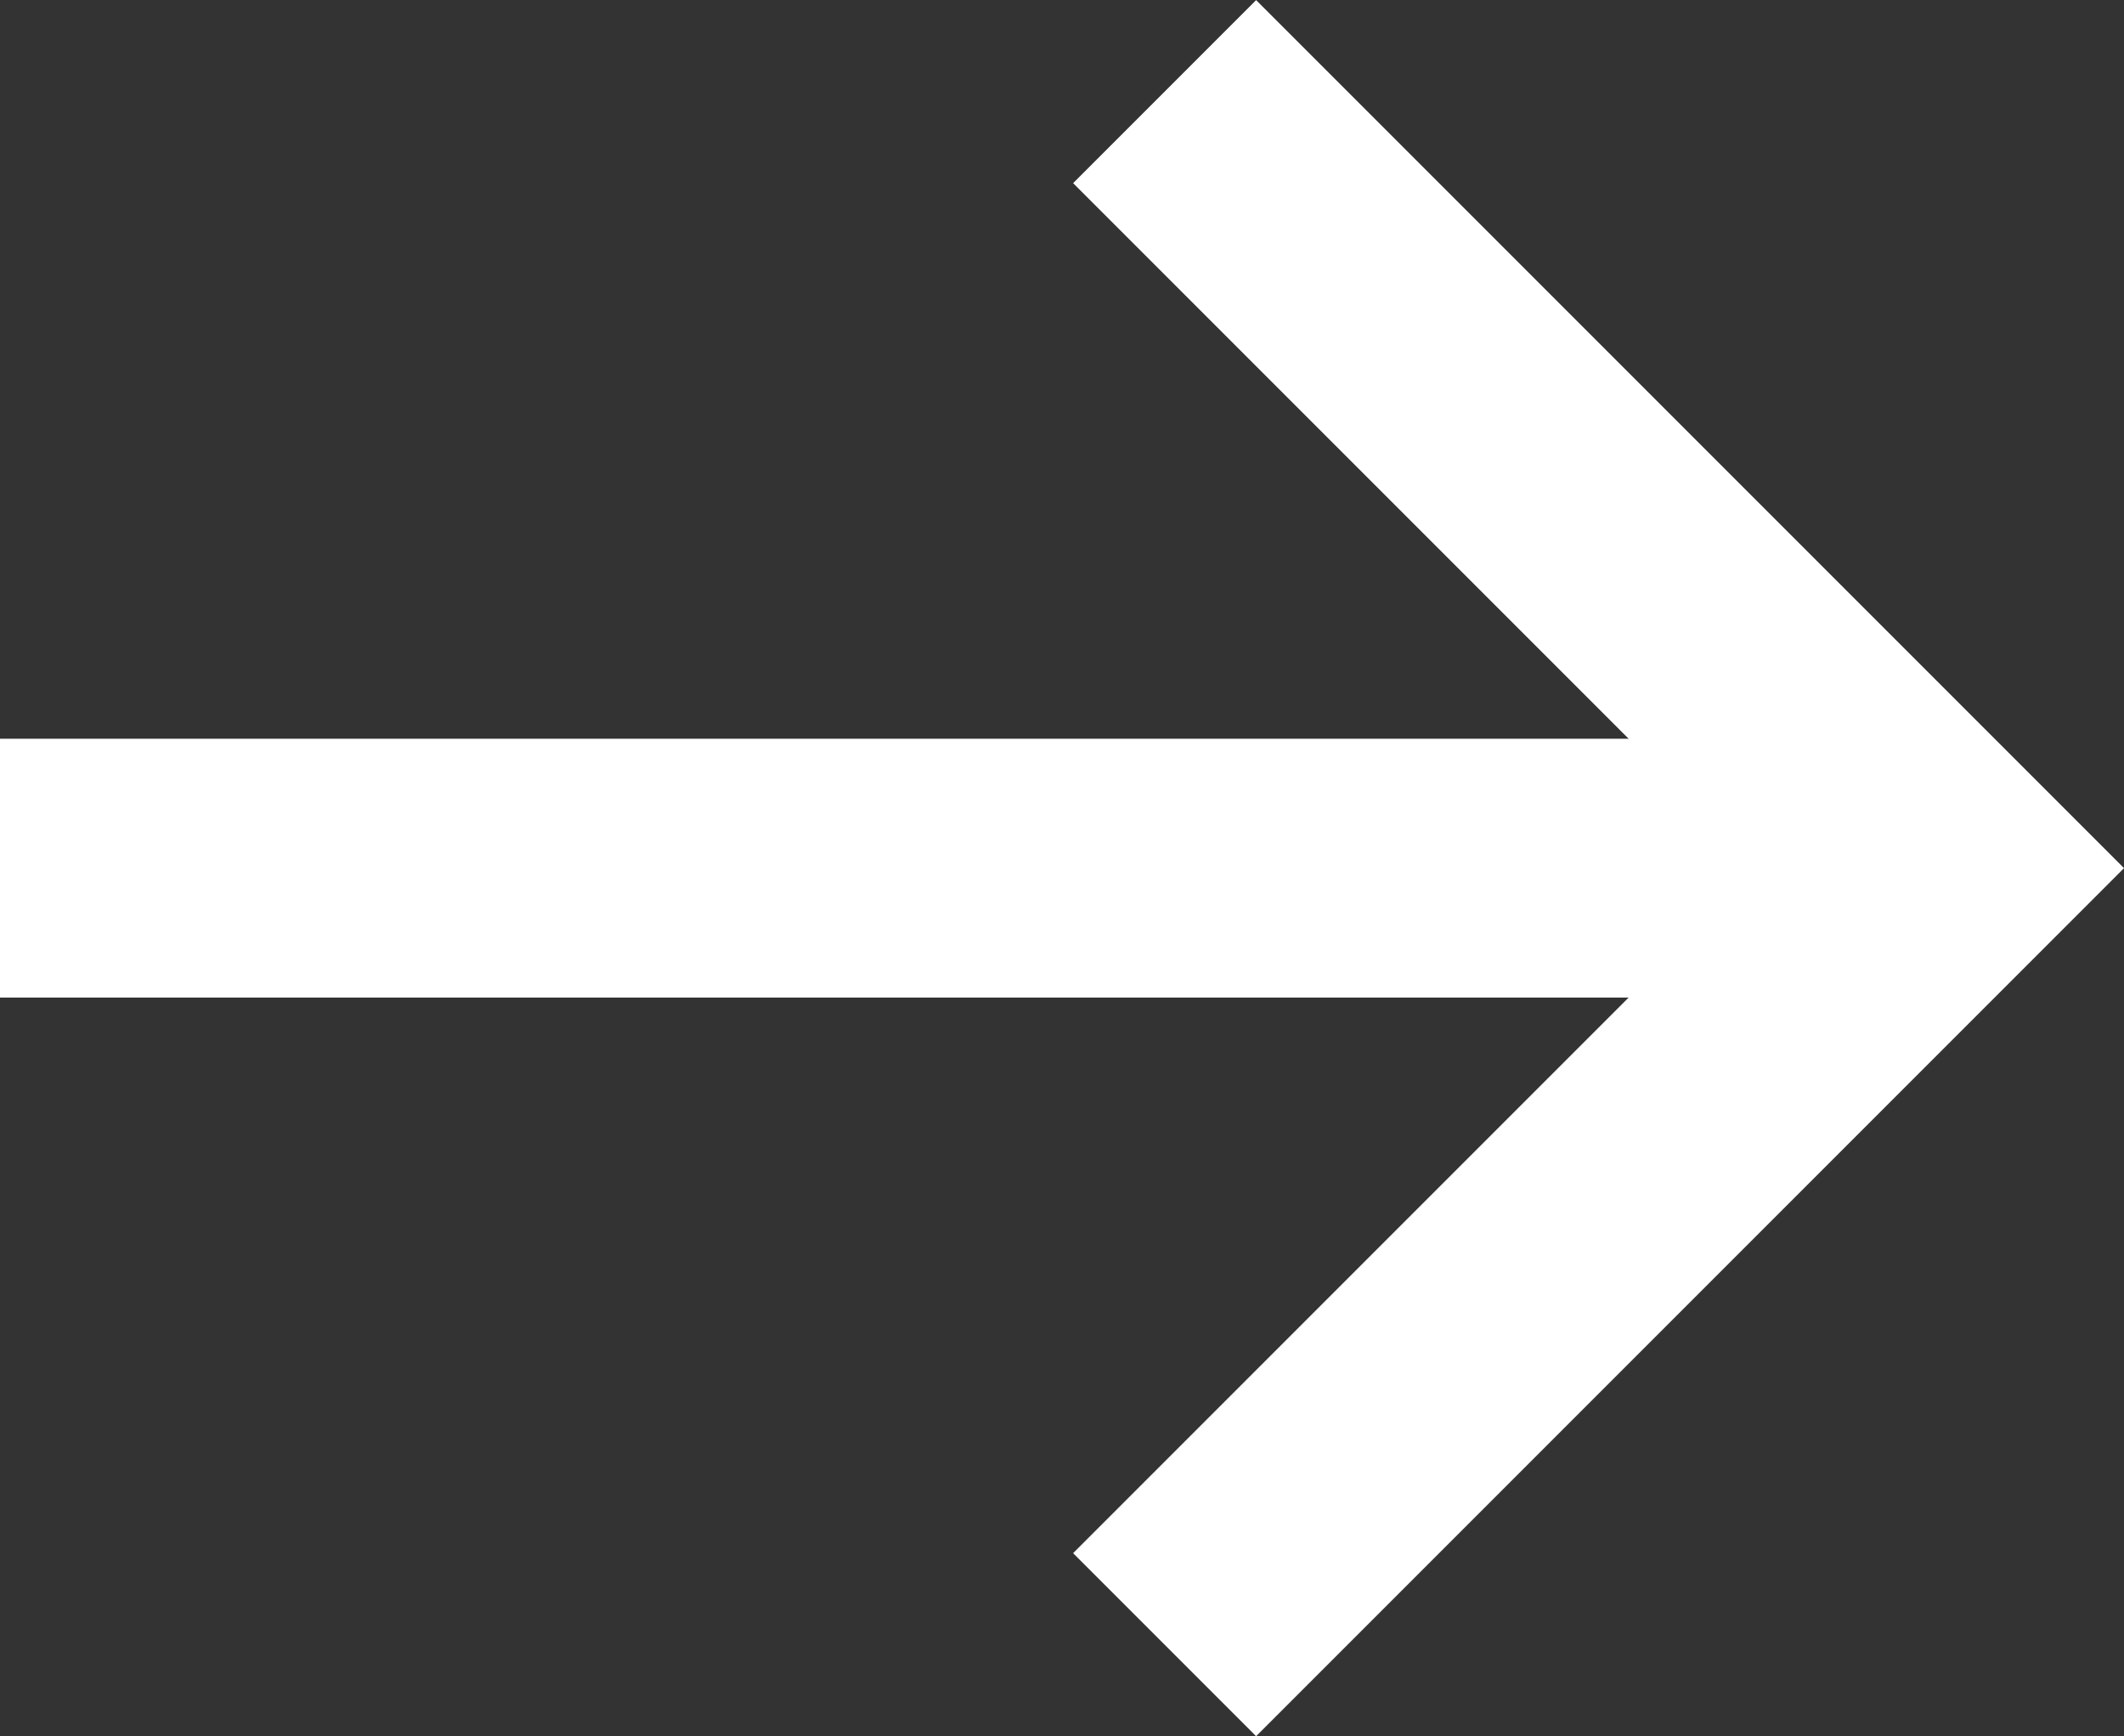
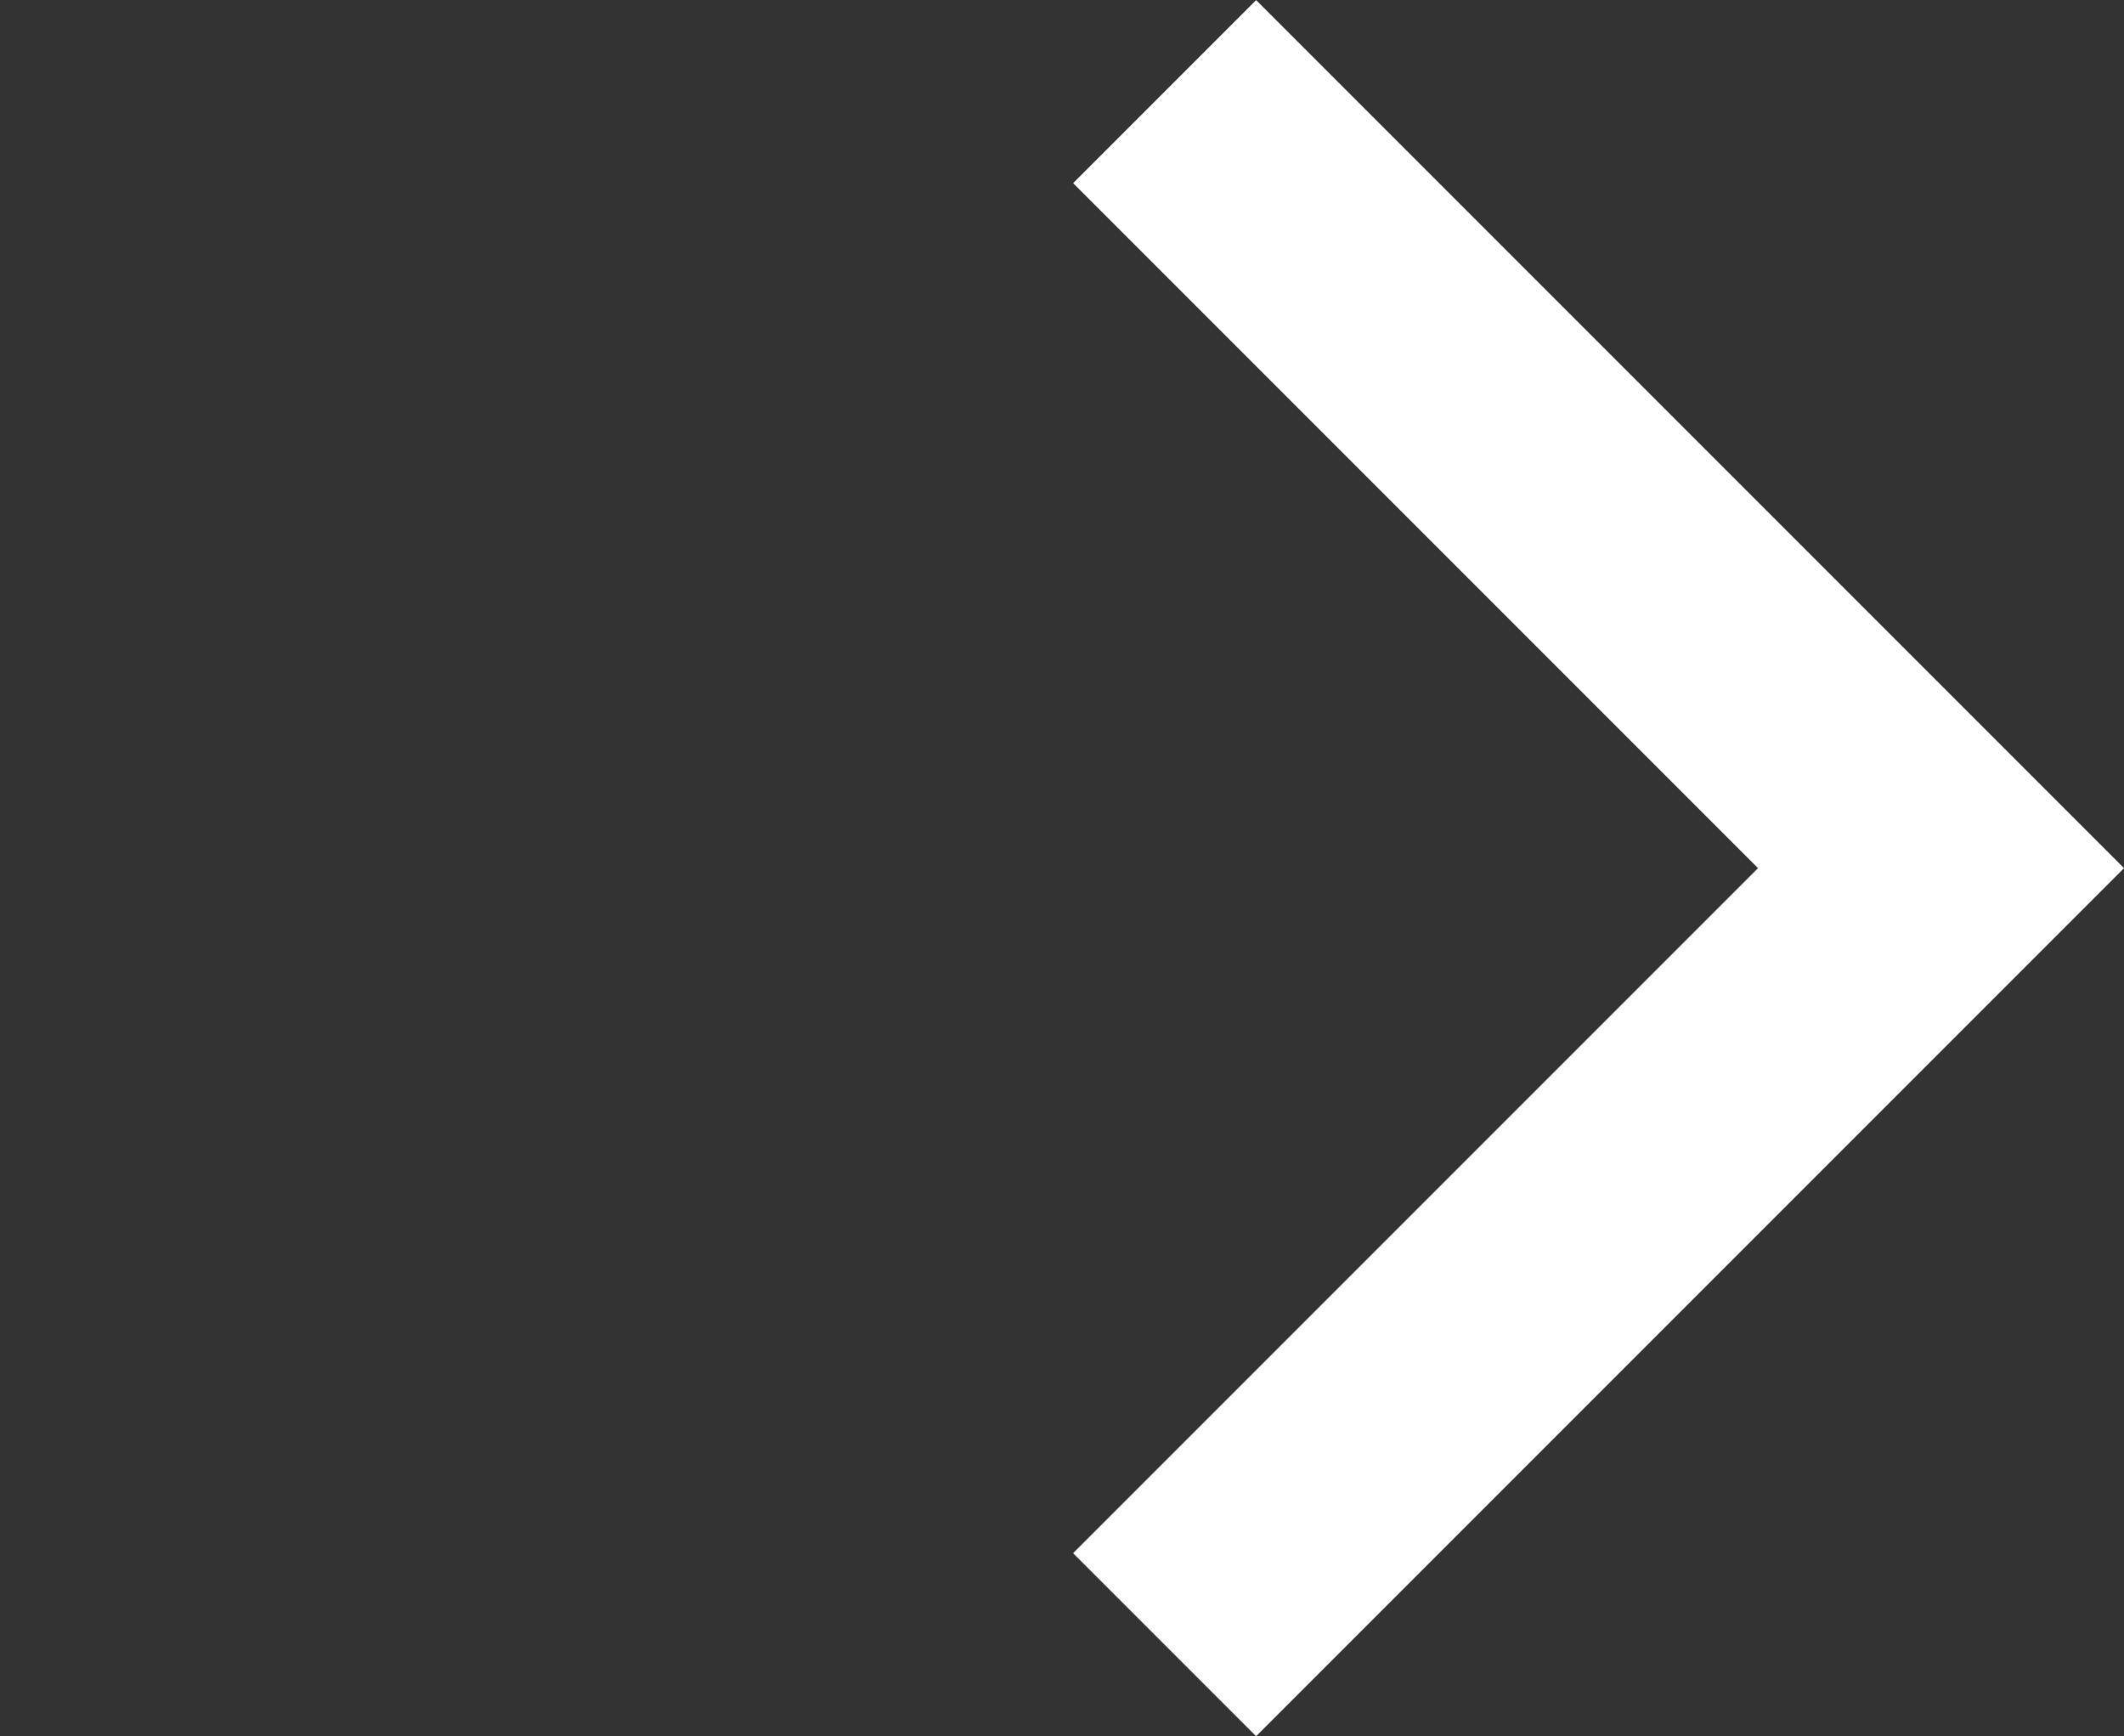
<svg xmlns="http://www.w3.org/2000/svg" width="16.414" height="13.414" viewBox="0 0 16.414 13.414">
  <rect x="0" y="0" width="16.414" height="13.414" fill="#333333" stroke="none" />
  <g data-name="グループ 585" fill="none" stroke="#fff" stroke-width="2">
-     <path data-name="パス 40" d="M0 6.708h15" />
    <path data-name="パス 41" d="M9 .708l6 6-6 6" />
  </g>
</svg>